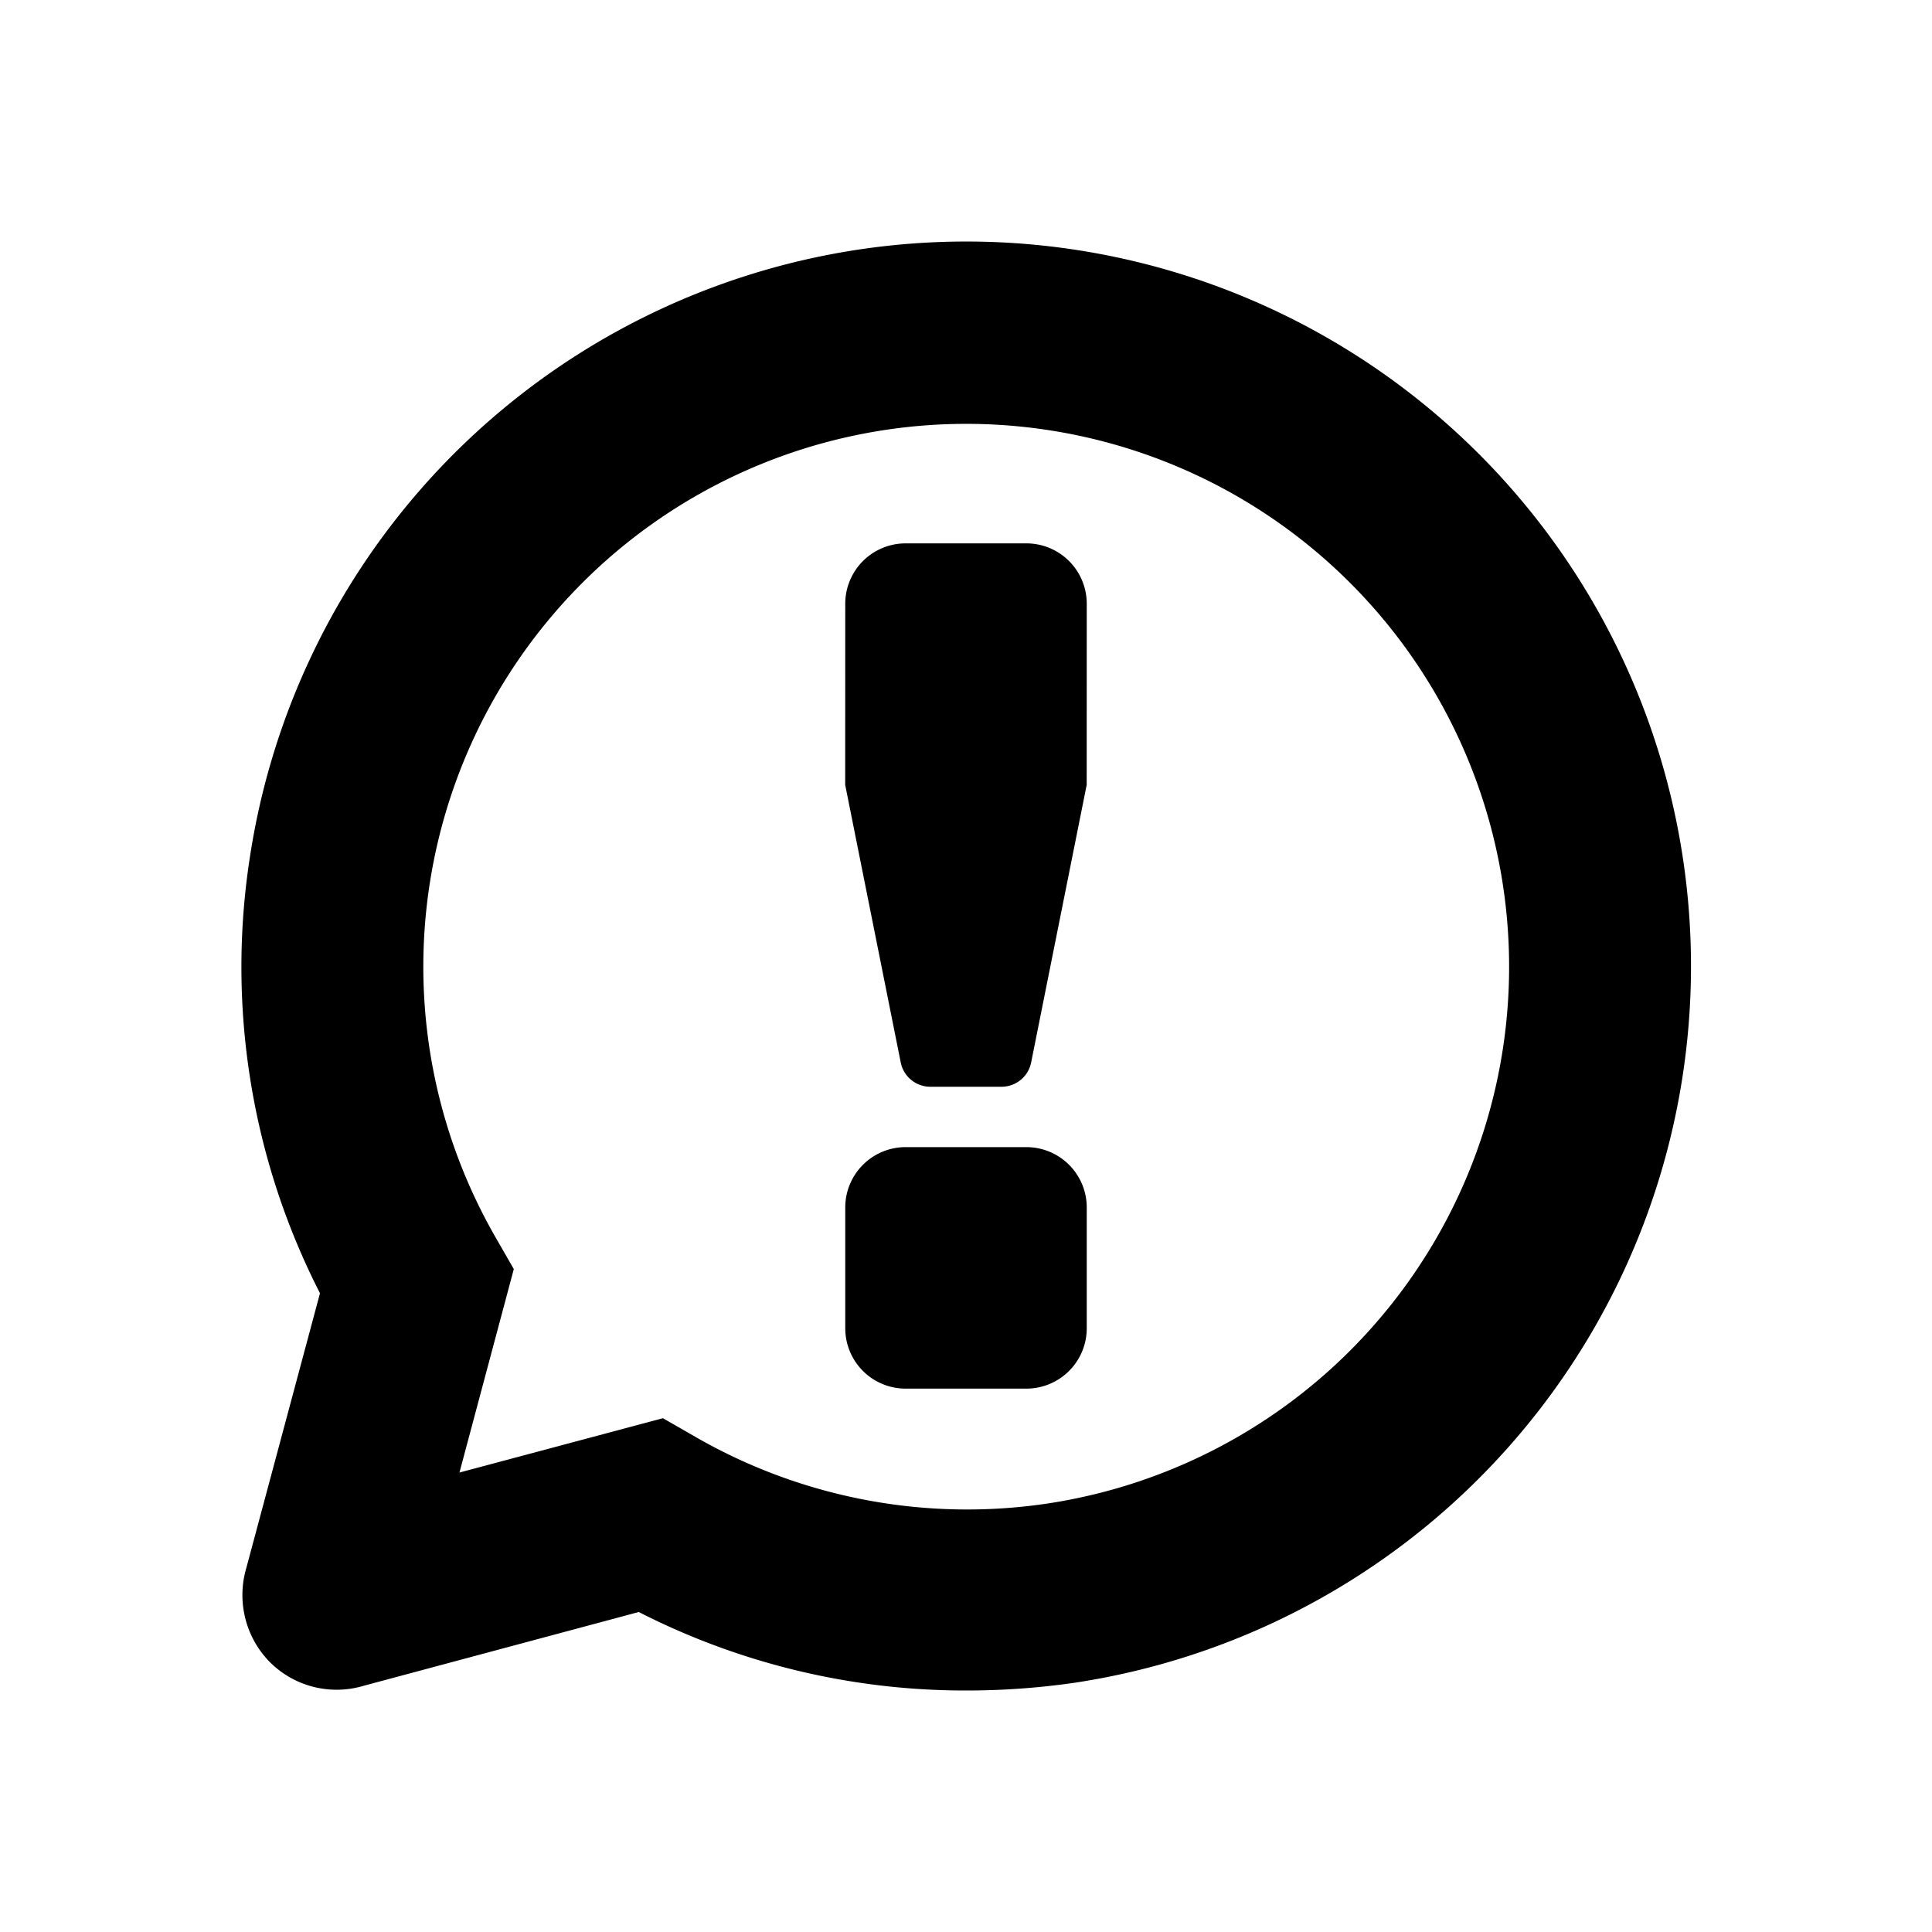
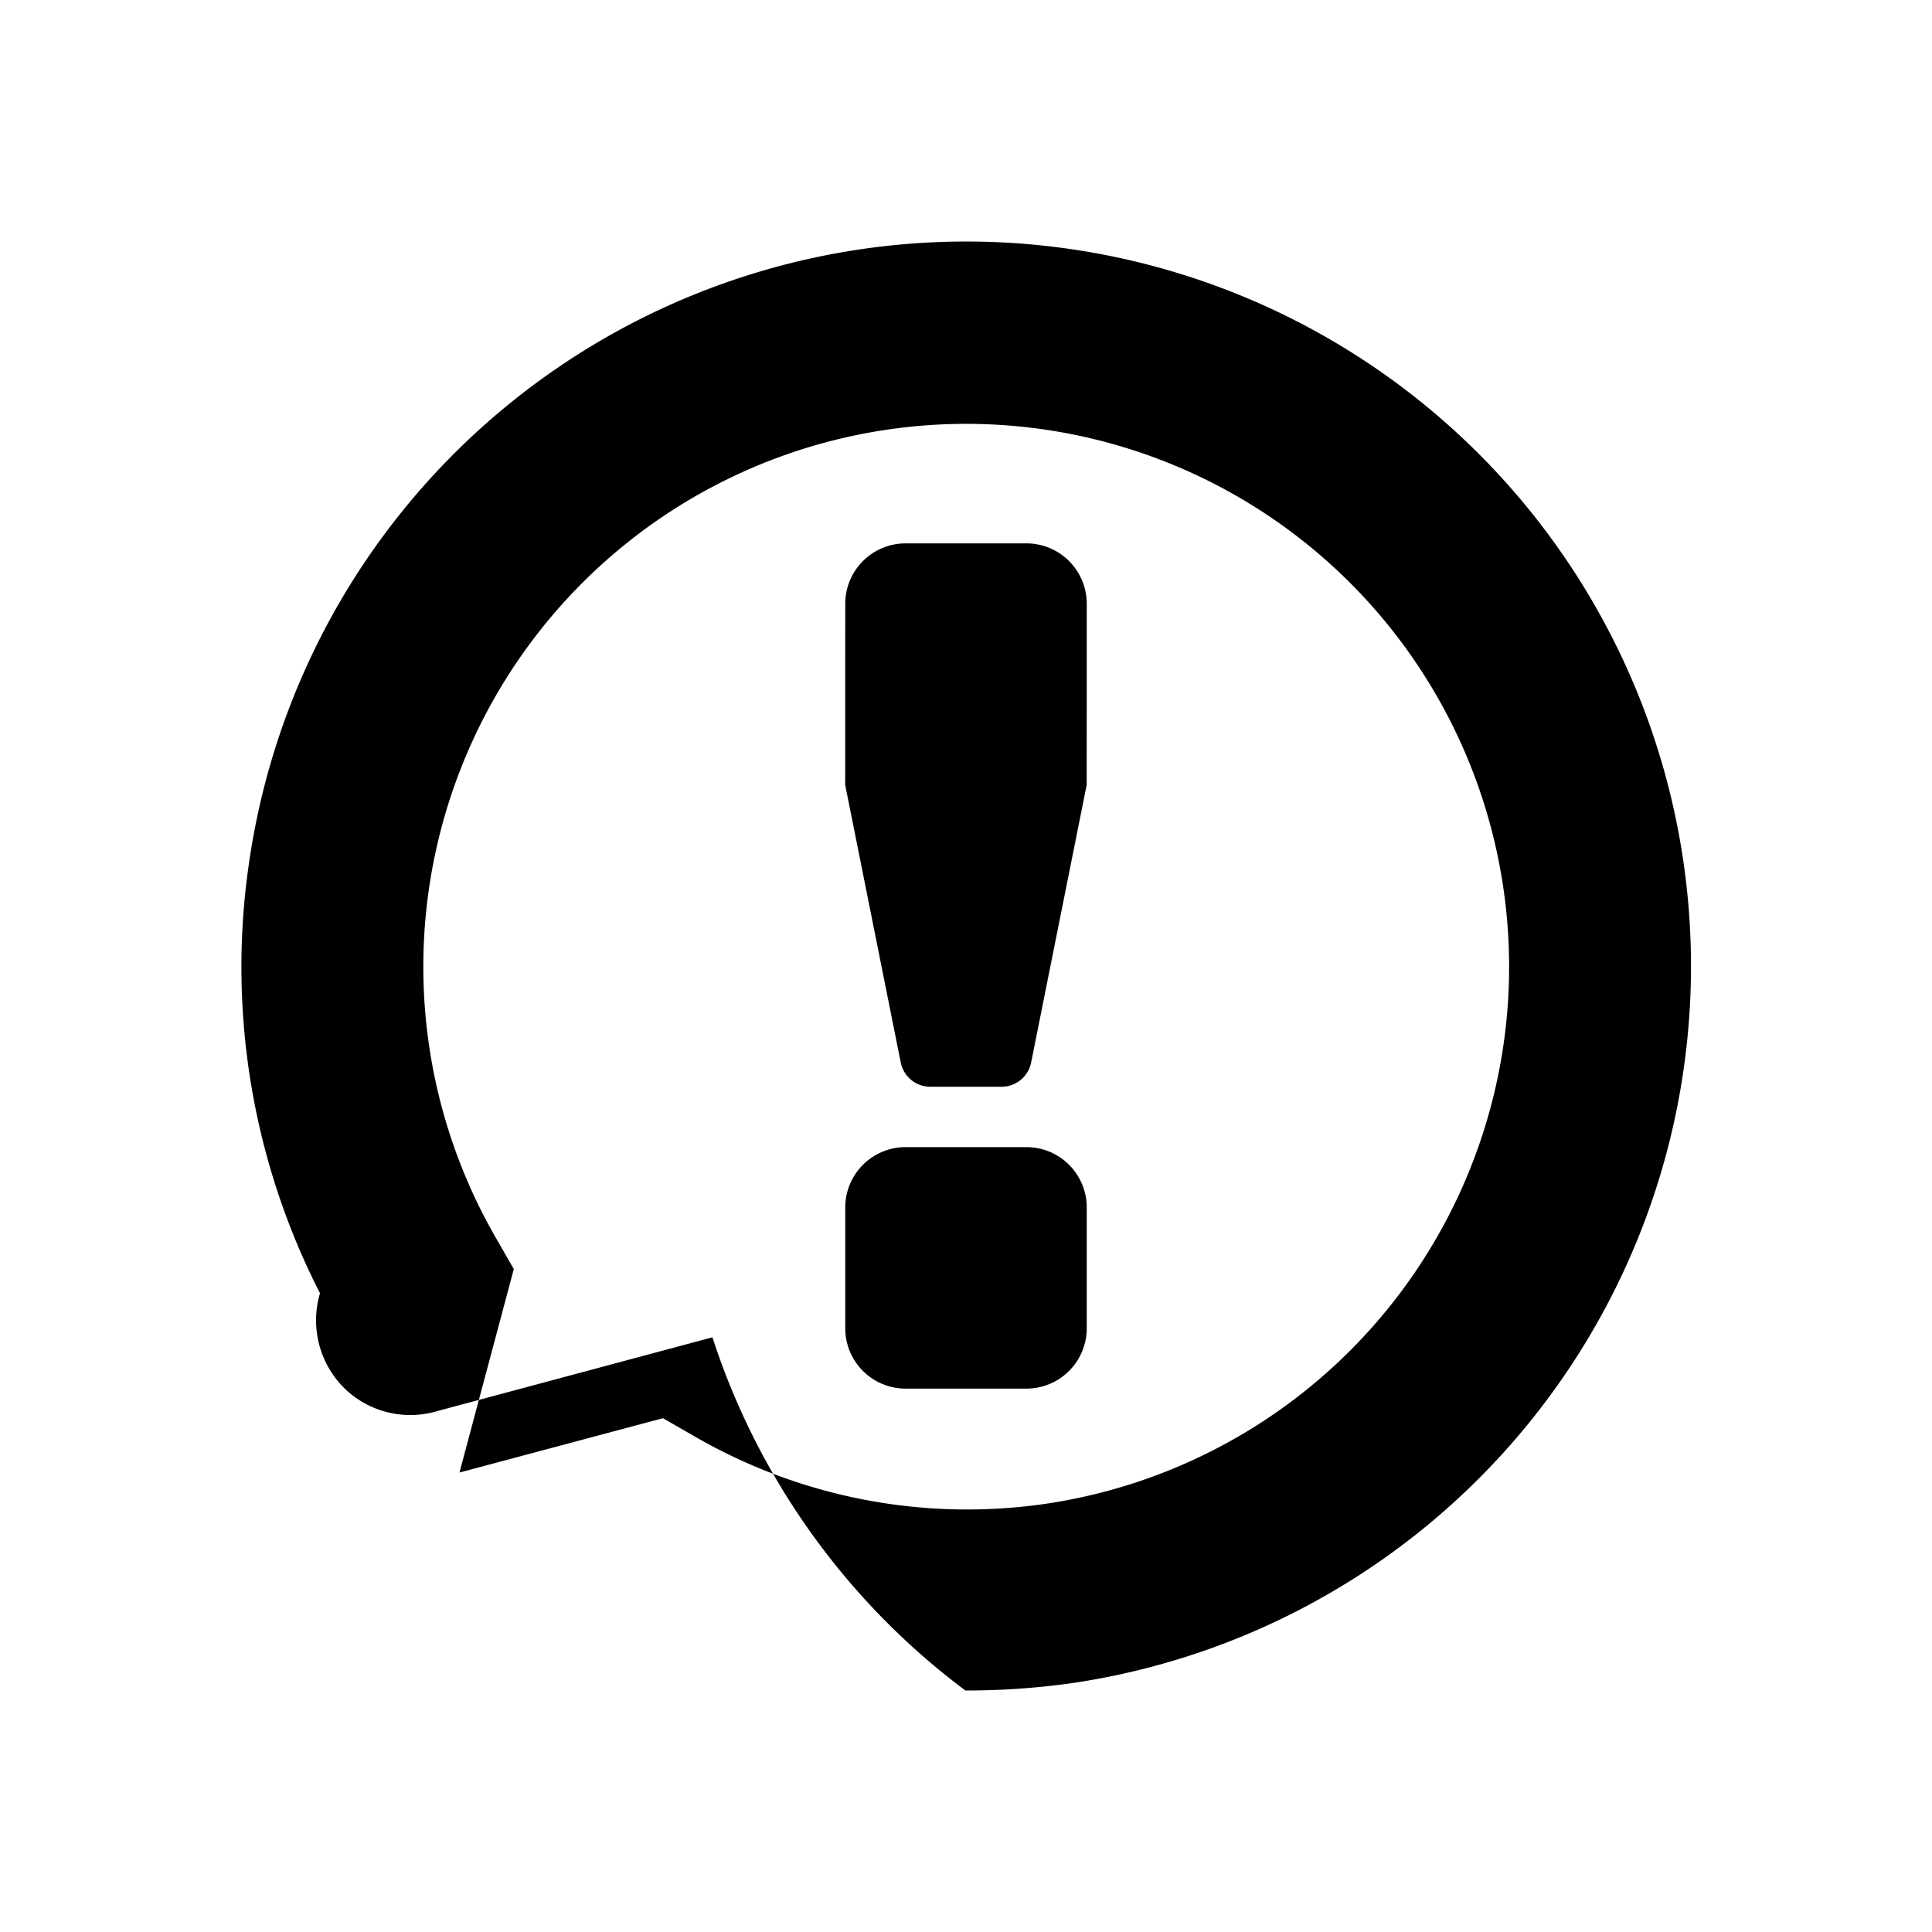
<svg xmlns="http://www.w3.org/2000/svg" id="glyphicons-basic" viewBox="0 0 32 32">
-   <path id="speech-bubble-alert" d="M18,20v2a1,1,0,0,1-1,1H15a1,1,0,0,1-1-1V20a1,1,0,0,1,1-1h2A1,1,0,0,1,18,20ZM17,9H15a1,1,0,0,0-1,1l-.001,3,.92,4.598A.5.5,0,0,0,15.409,18h1.18a.5.5,0,0,0,.49-.402L17.999,13,18,10A1,1,0,0,0,17,9Zm.37,15.9a9.02,9.02,0,0,1-5.85-1.1l-.54-.31-3.37.9.74-2.77.16-.6-.31-.54a8.992,8.992,0,1,1,9.17,4.42ZM15.99,28a12.477,12.477,0,0,0,1.82-.13A12.003,12.003,0,1,0,4.14,14.19,11.868,11.868,0,0,0,5.3,21.42L4.08,25.97a1.584,1.584,0,0,0,.39,1.56,1.565,1.565,0,0,0,1.56.39l4.55-1.22A11.884,11.884,0,0,0,15.99,28Z" />
+   <path id="speech-bubble-alert" d="M18,20v2a1,1,0,0,1-1,1H15a1,1,0,0,1-1-1V20a1,1,0,0,1,1-1h2A1,1,0,0,1,18,20ZM17,9H15a1,1,0,0,0-1,1l-.001,3,.92,4.598A.5.5,0,0,0,15.409,18h1.18a.5.5,0,0,0,.49-.402L17.999,13,18,10A1,1,0,0,0,17,9Zm.37,15.9a9.02,9.02,0,0,1-5.85-1.1l-.54-.31-3.37.9.74-2.77.16-.6-.31-.54a8.992,8.992,0,1,1,9.17,4.42ZM15.99,28a12.477,12.477,0,0,0,1.82-.13A12.003,12.003,0,1,0,4.14,14.19,11.868,11.868,0,0,0,5.3,21.42a1.584,1.584,0,0,0,.39,1.56,1.565,1.565,0,0,0,1.56.39l4.55-1.22A11.884,11.884,0,0,0,15.99,28Z" />
</svg>